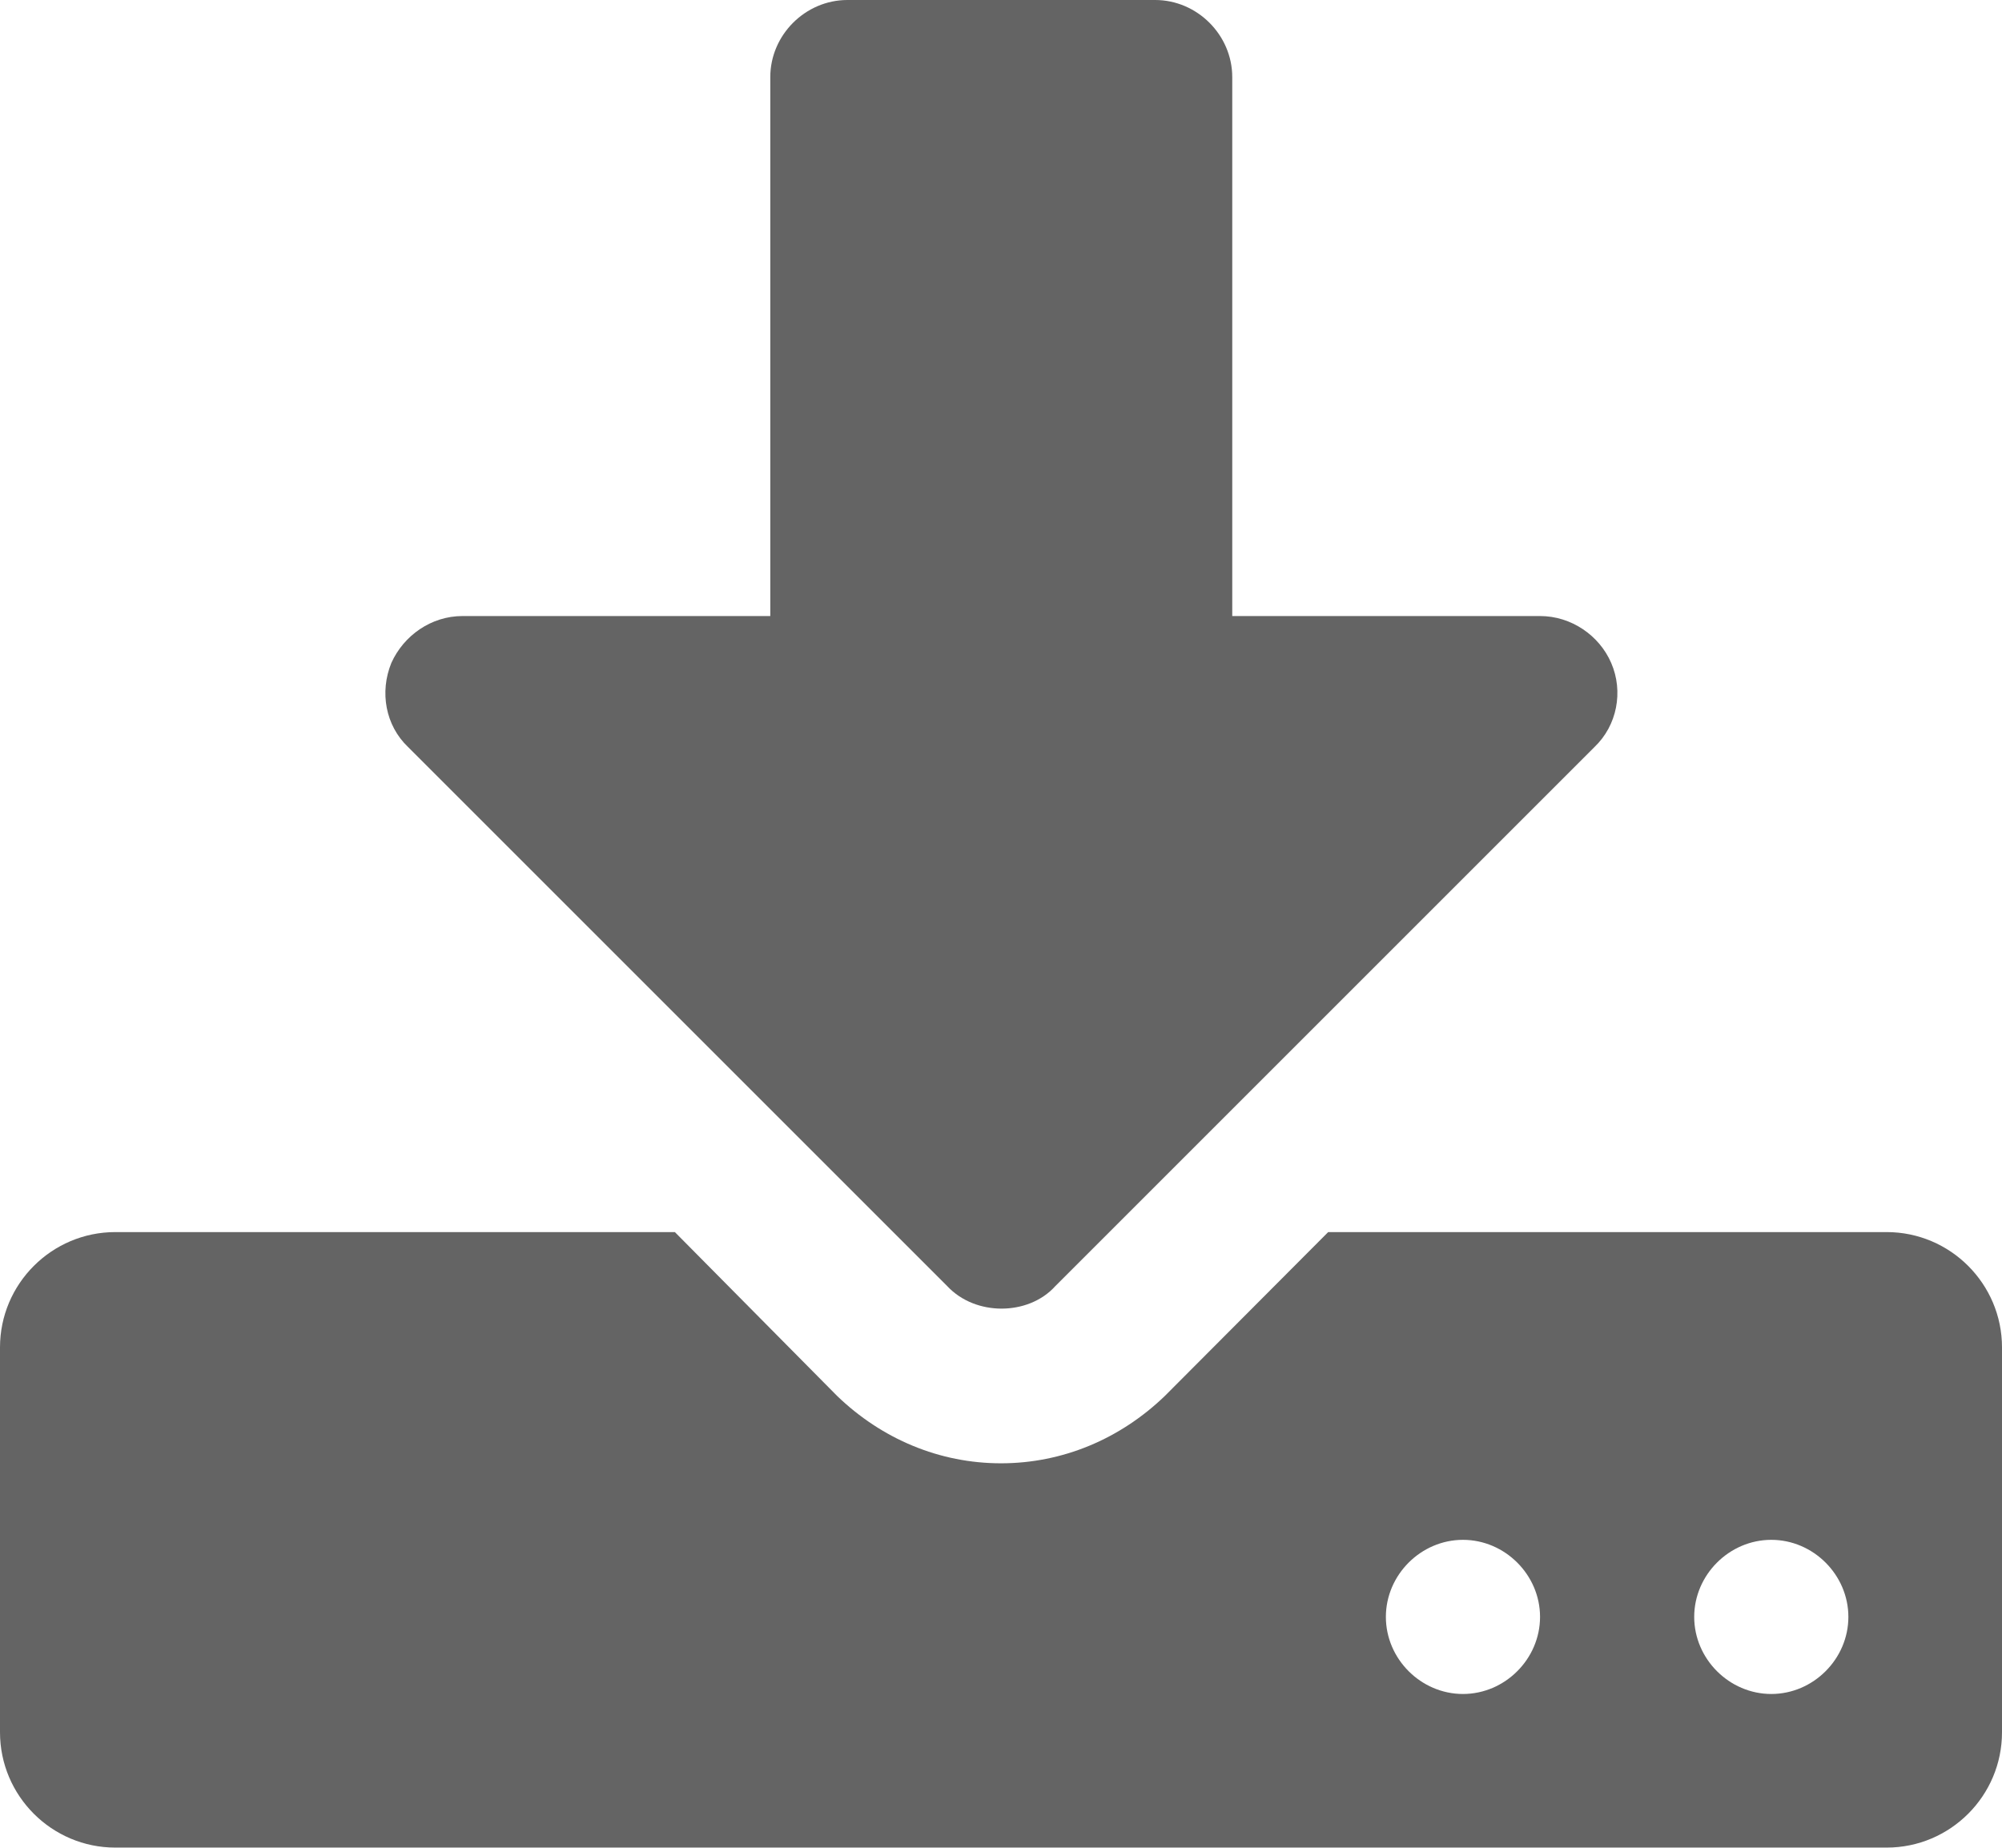
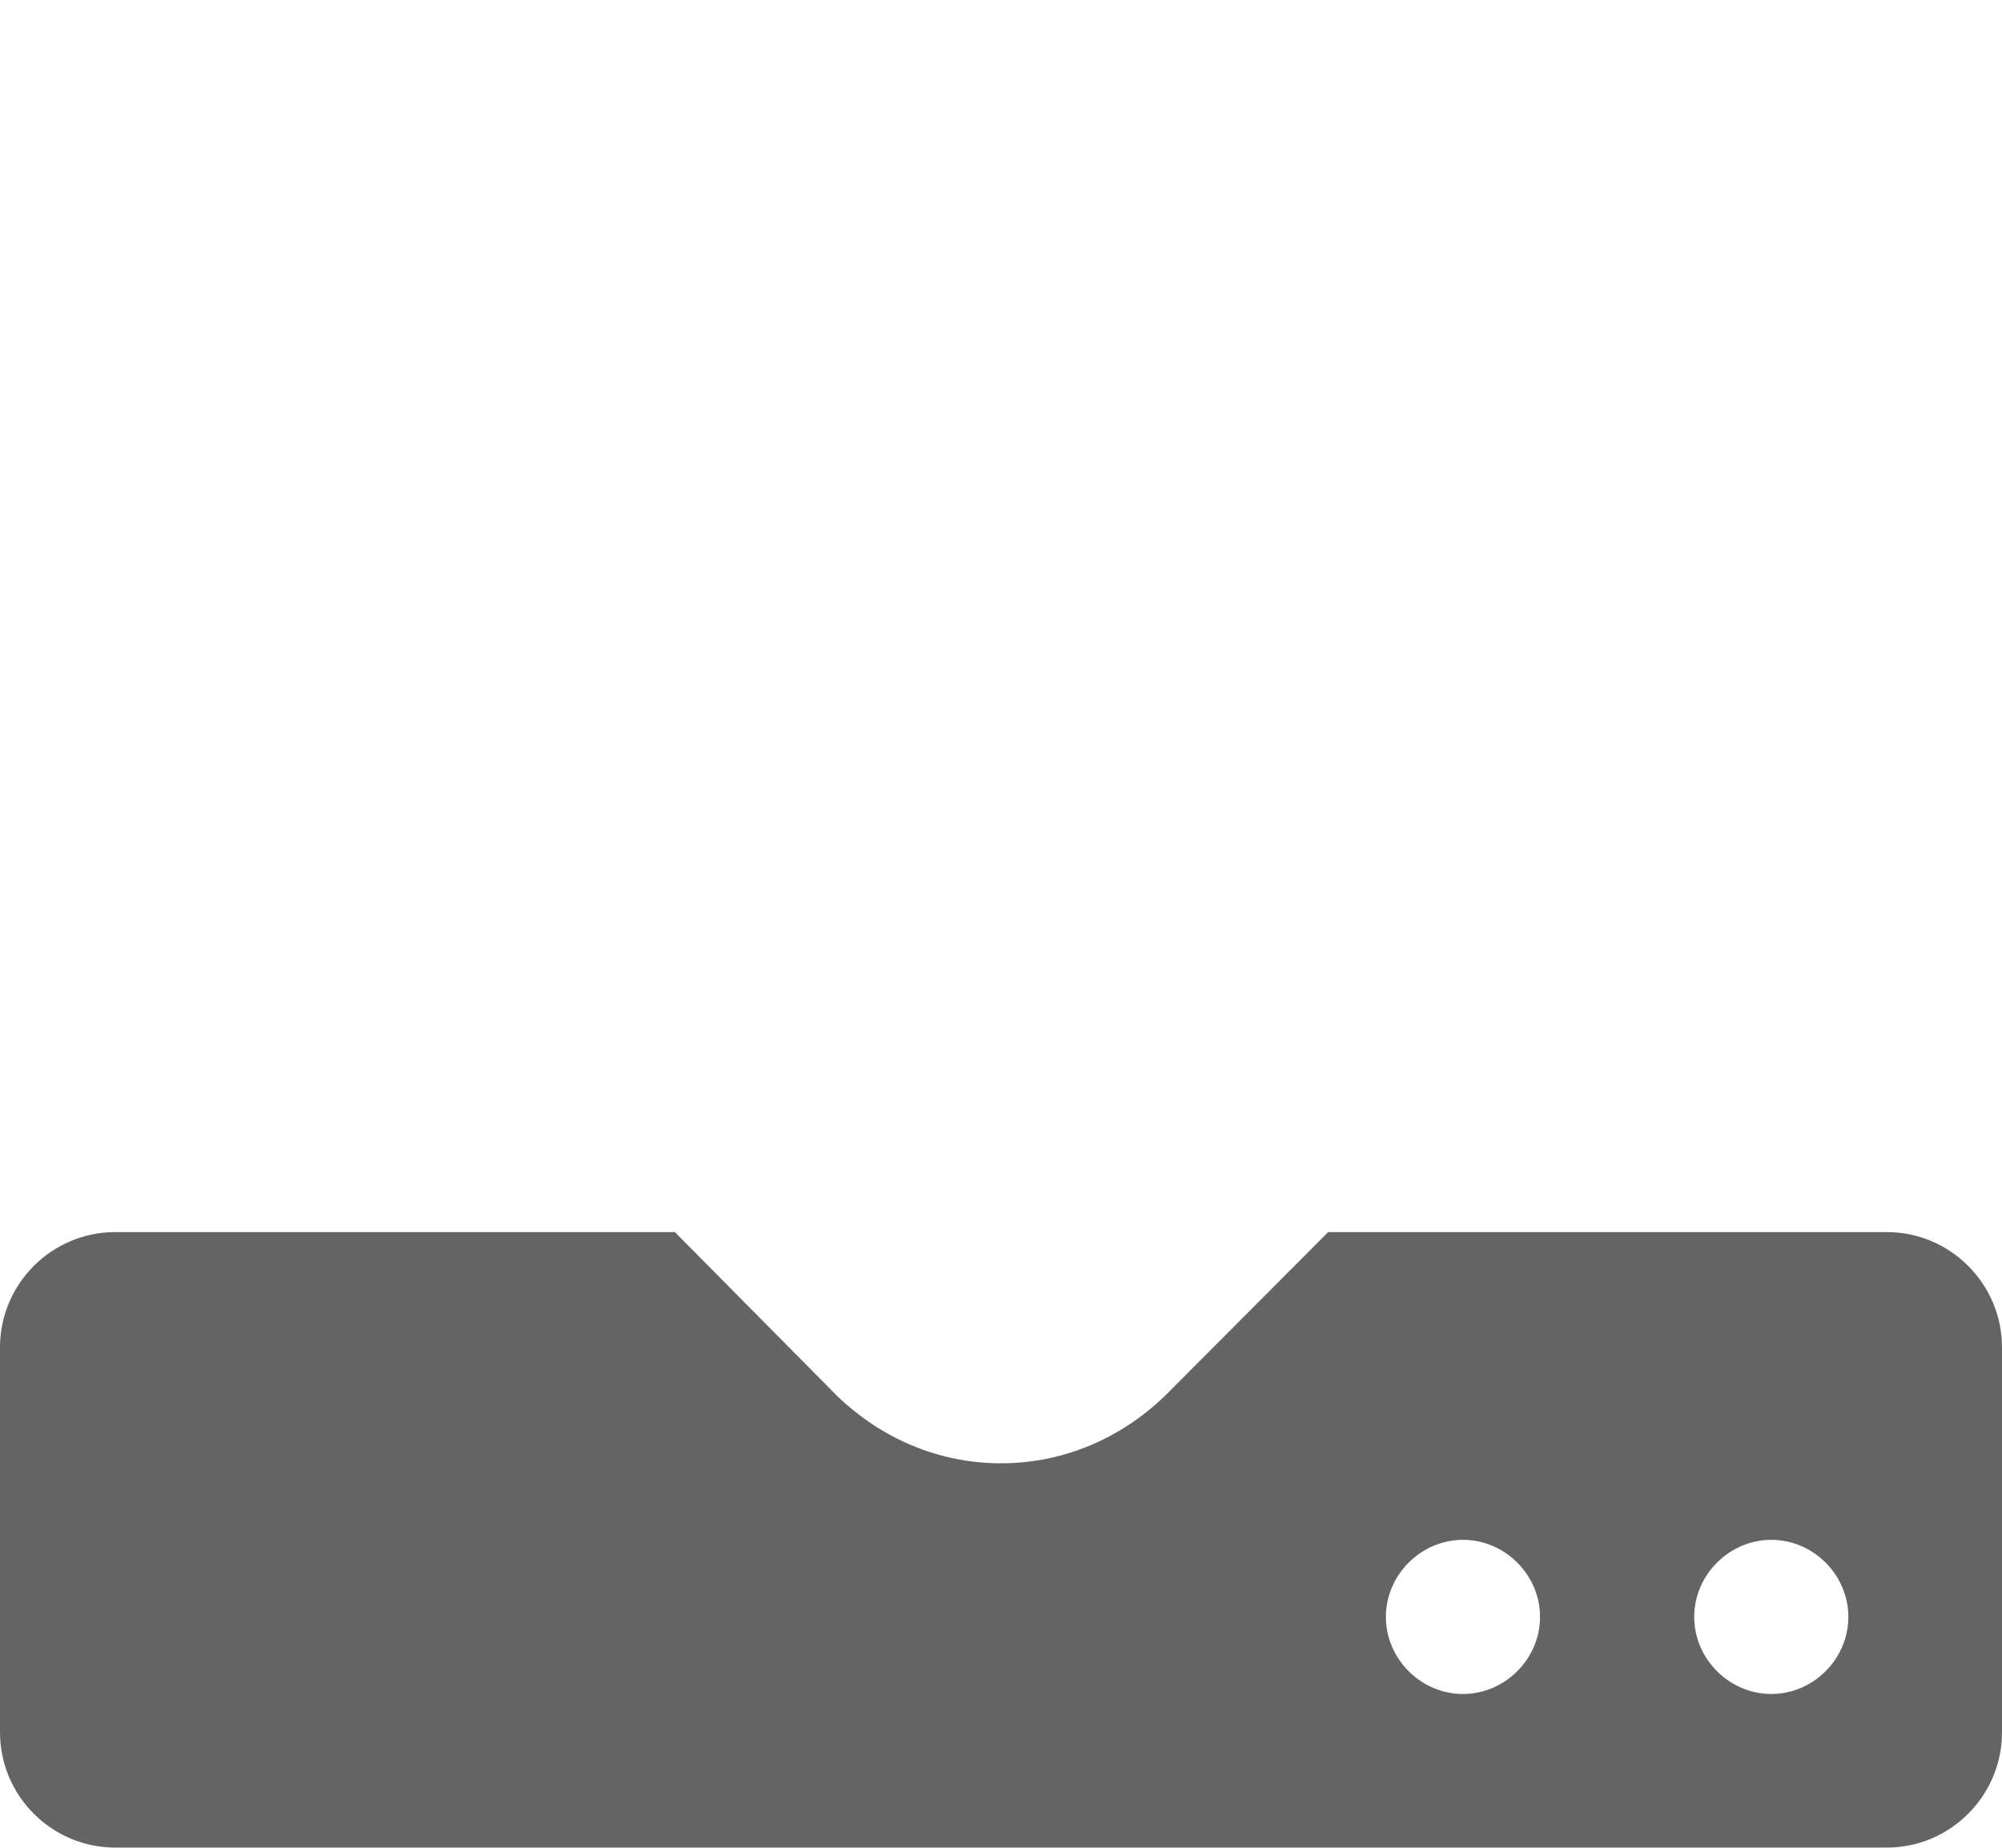
<svg xmlns="http://www.w3.org/2000/svg" id="Ebene_2" viewBox="0 0 37.14 34.29">
  <defs>
    <style>.cls-1{fill:#646464;}</style>
  </defs>
  <g id="Ebene_1-2">
-     <path class="cls-1" d="m29.89,12.3c-.22-.51-.74-.87-1.32-.87h-5.71V1.43c0-.78-.65-1.43-1.43-1.43h-5.71c-.78,0-1.43.65-1.43,1.43v10h-5.71c-.58,0-1.09.36-1.32.87-.22.54-.11,1.16.31,1.56l10,10c.27.29.65.42,1.01.42s.74-.13,1-.42l10-10c.42-.4.54-1.03.31-1.56" />
    <path class="cls-1" d="m35,22.86h-10.36l-3.03,3.04c-.83.8-1.9,1.25-3.04,1.25s-2.21-.45-3.04-1.25l-3.01-3.04H2.14c-1.18,0-2.14.96-2.14,2.14v7.14c0,1.18.96,2.14,2.14,2.14h32.86c1.18,0,2.14-.96,2.14-2.14v-7.14c0-1.18-.96-2.14-2.14-2.14Zm-7.86,8.57c-.78,0-1.43-.65-1.43-1.43s.65-1.43,1.43-1.43,1.43.65,1.43,1.43-.65,1.43-1.43,1.43Zm5.72,0c-.78,0-1.43-.65-1.43-1.43s.65-1.43,1.43-1.43,1.43.65,1.43,1.43-.65,1.43-1.43,1.43Z" />
  </g>
</svg>